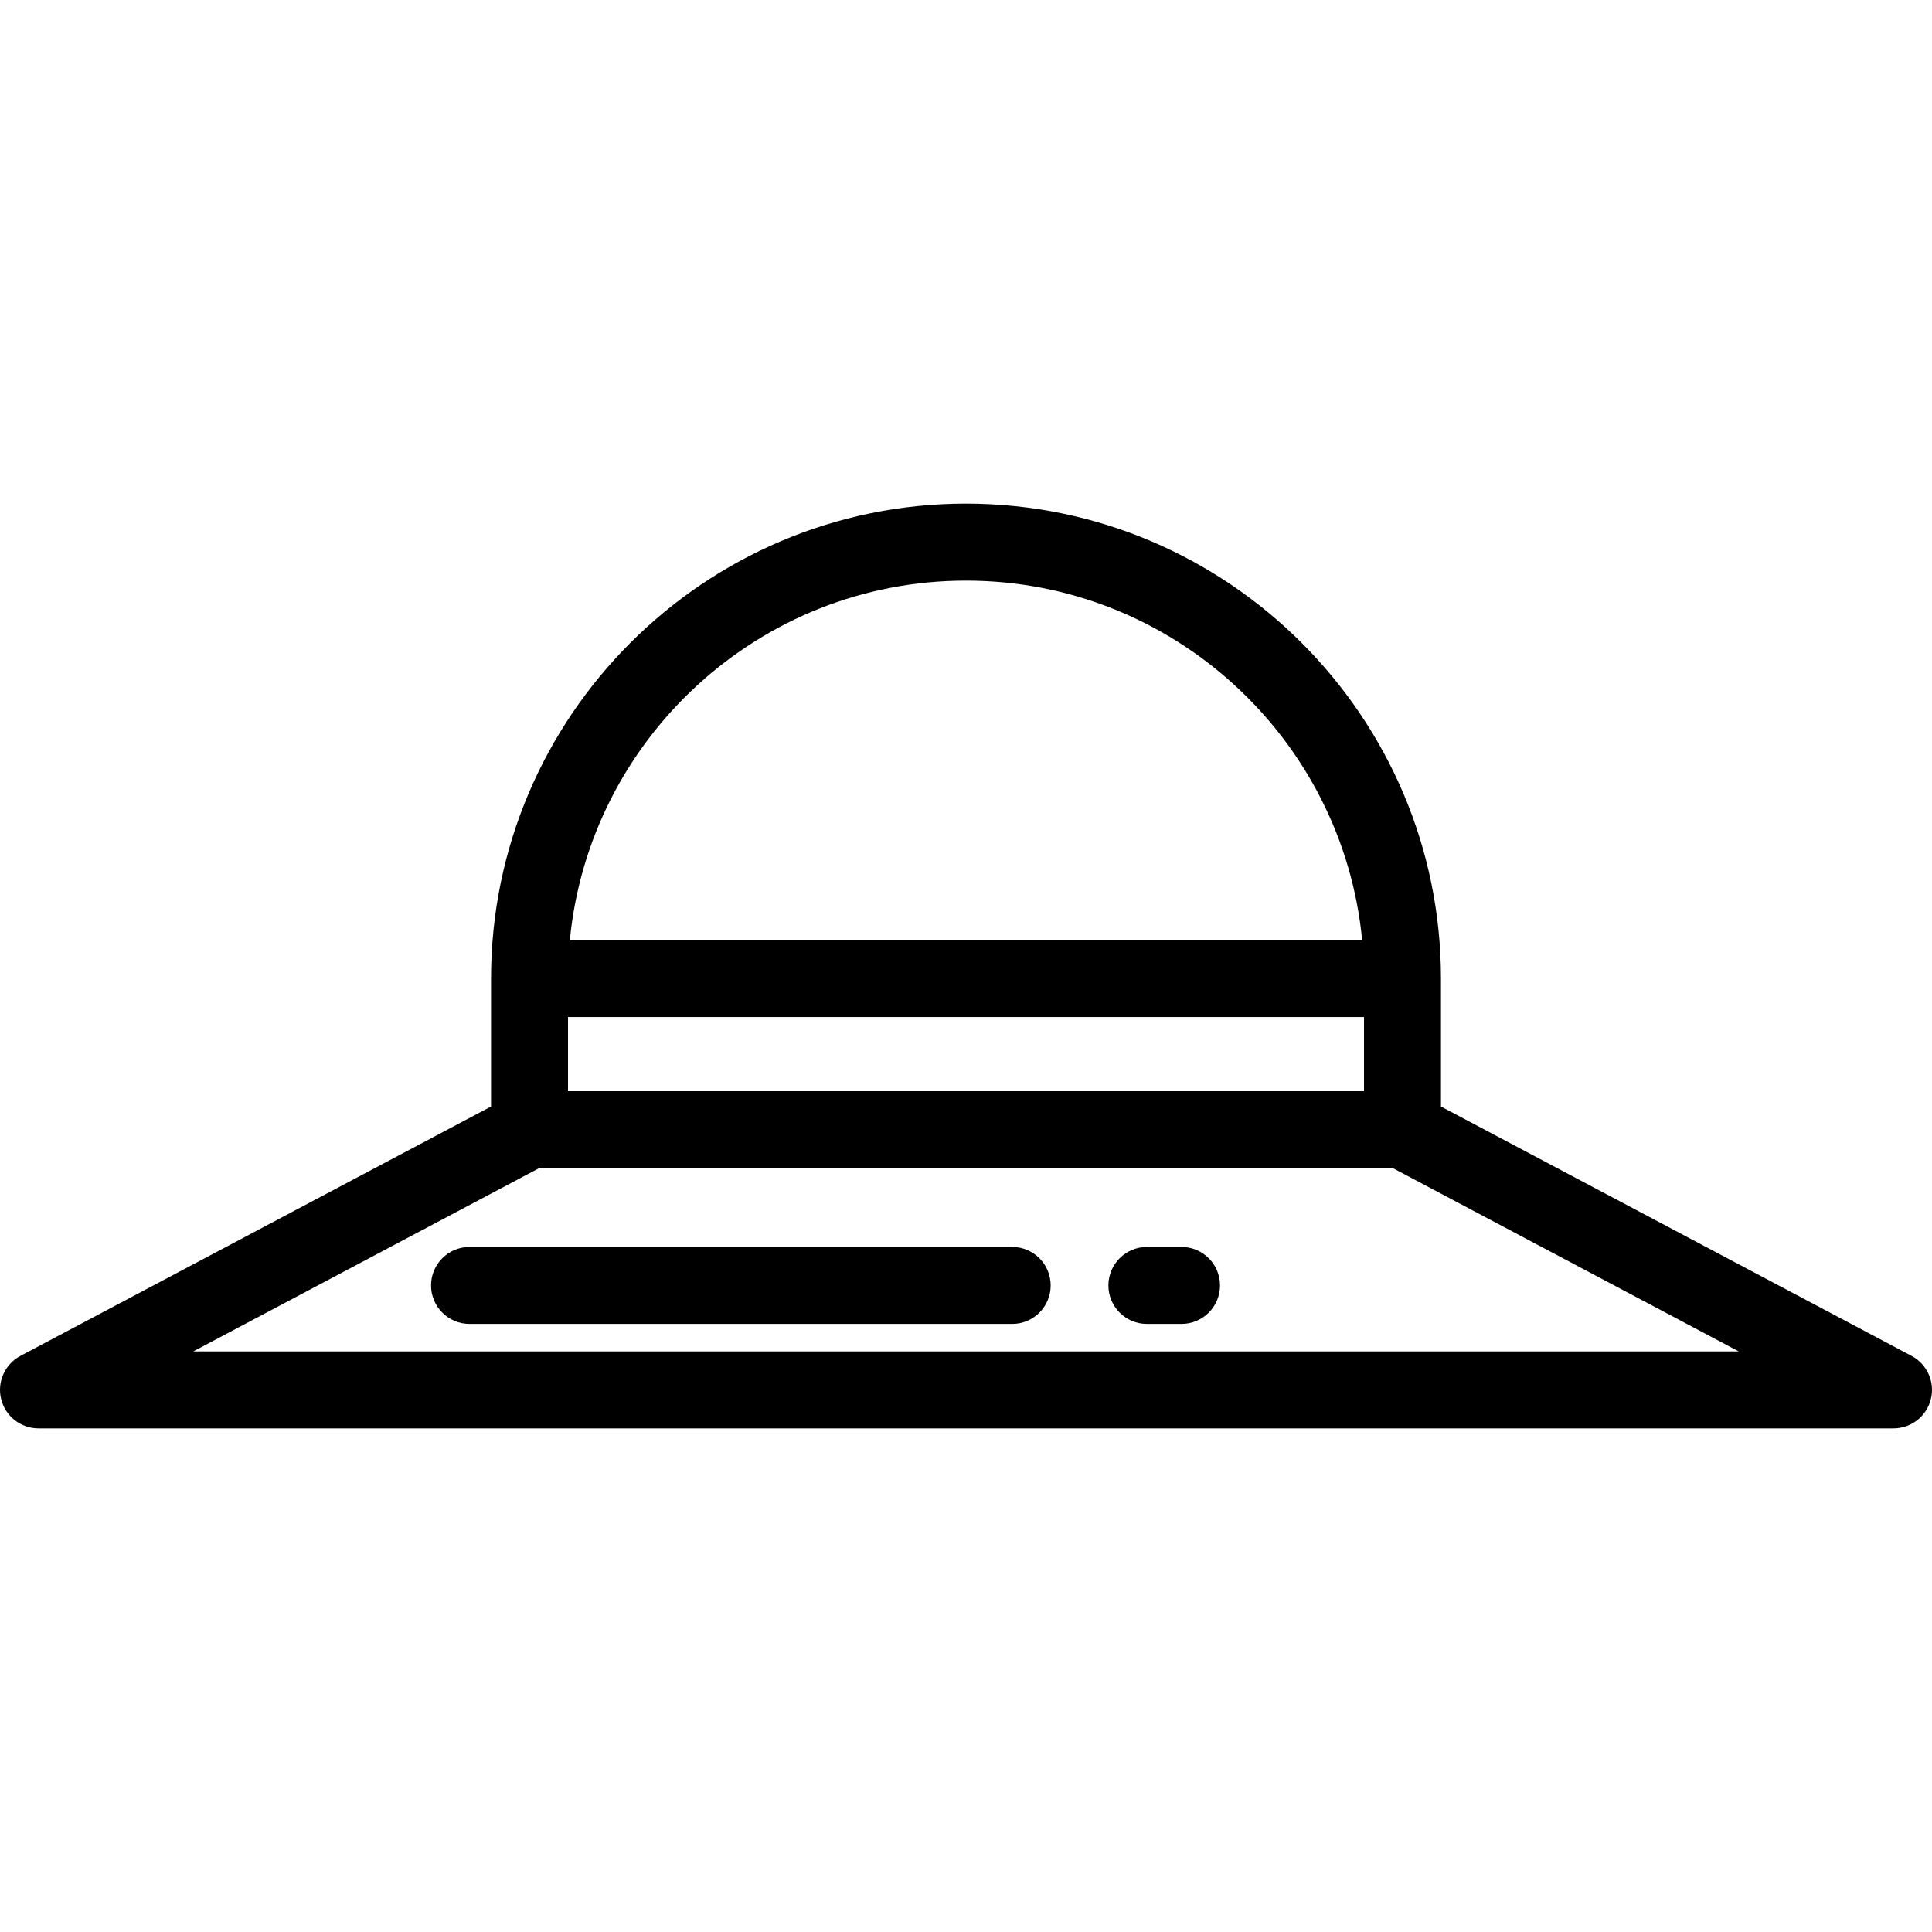
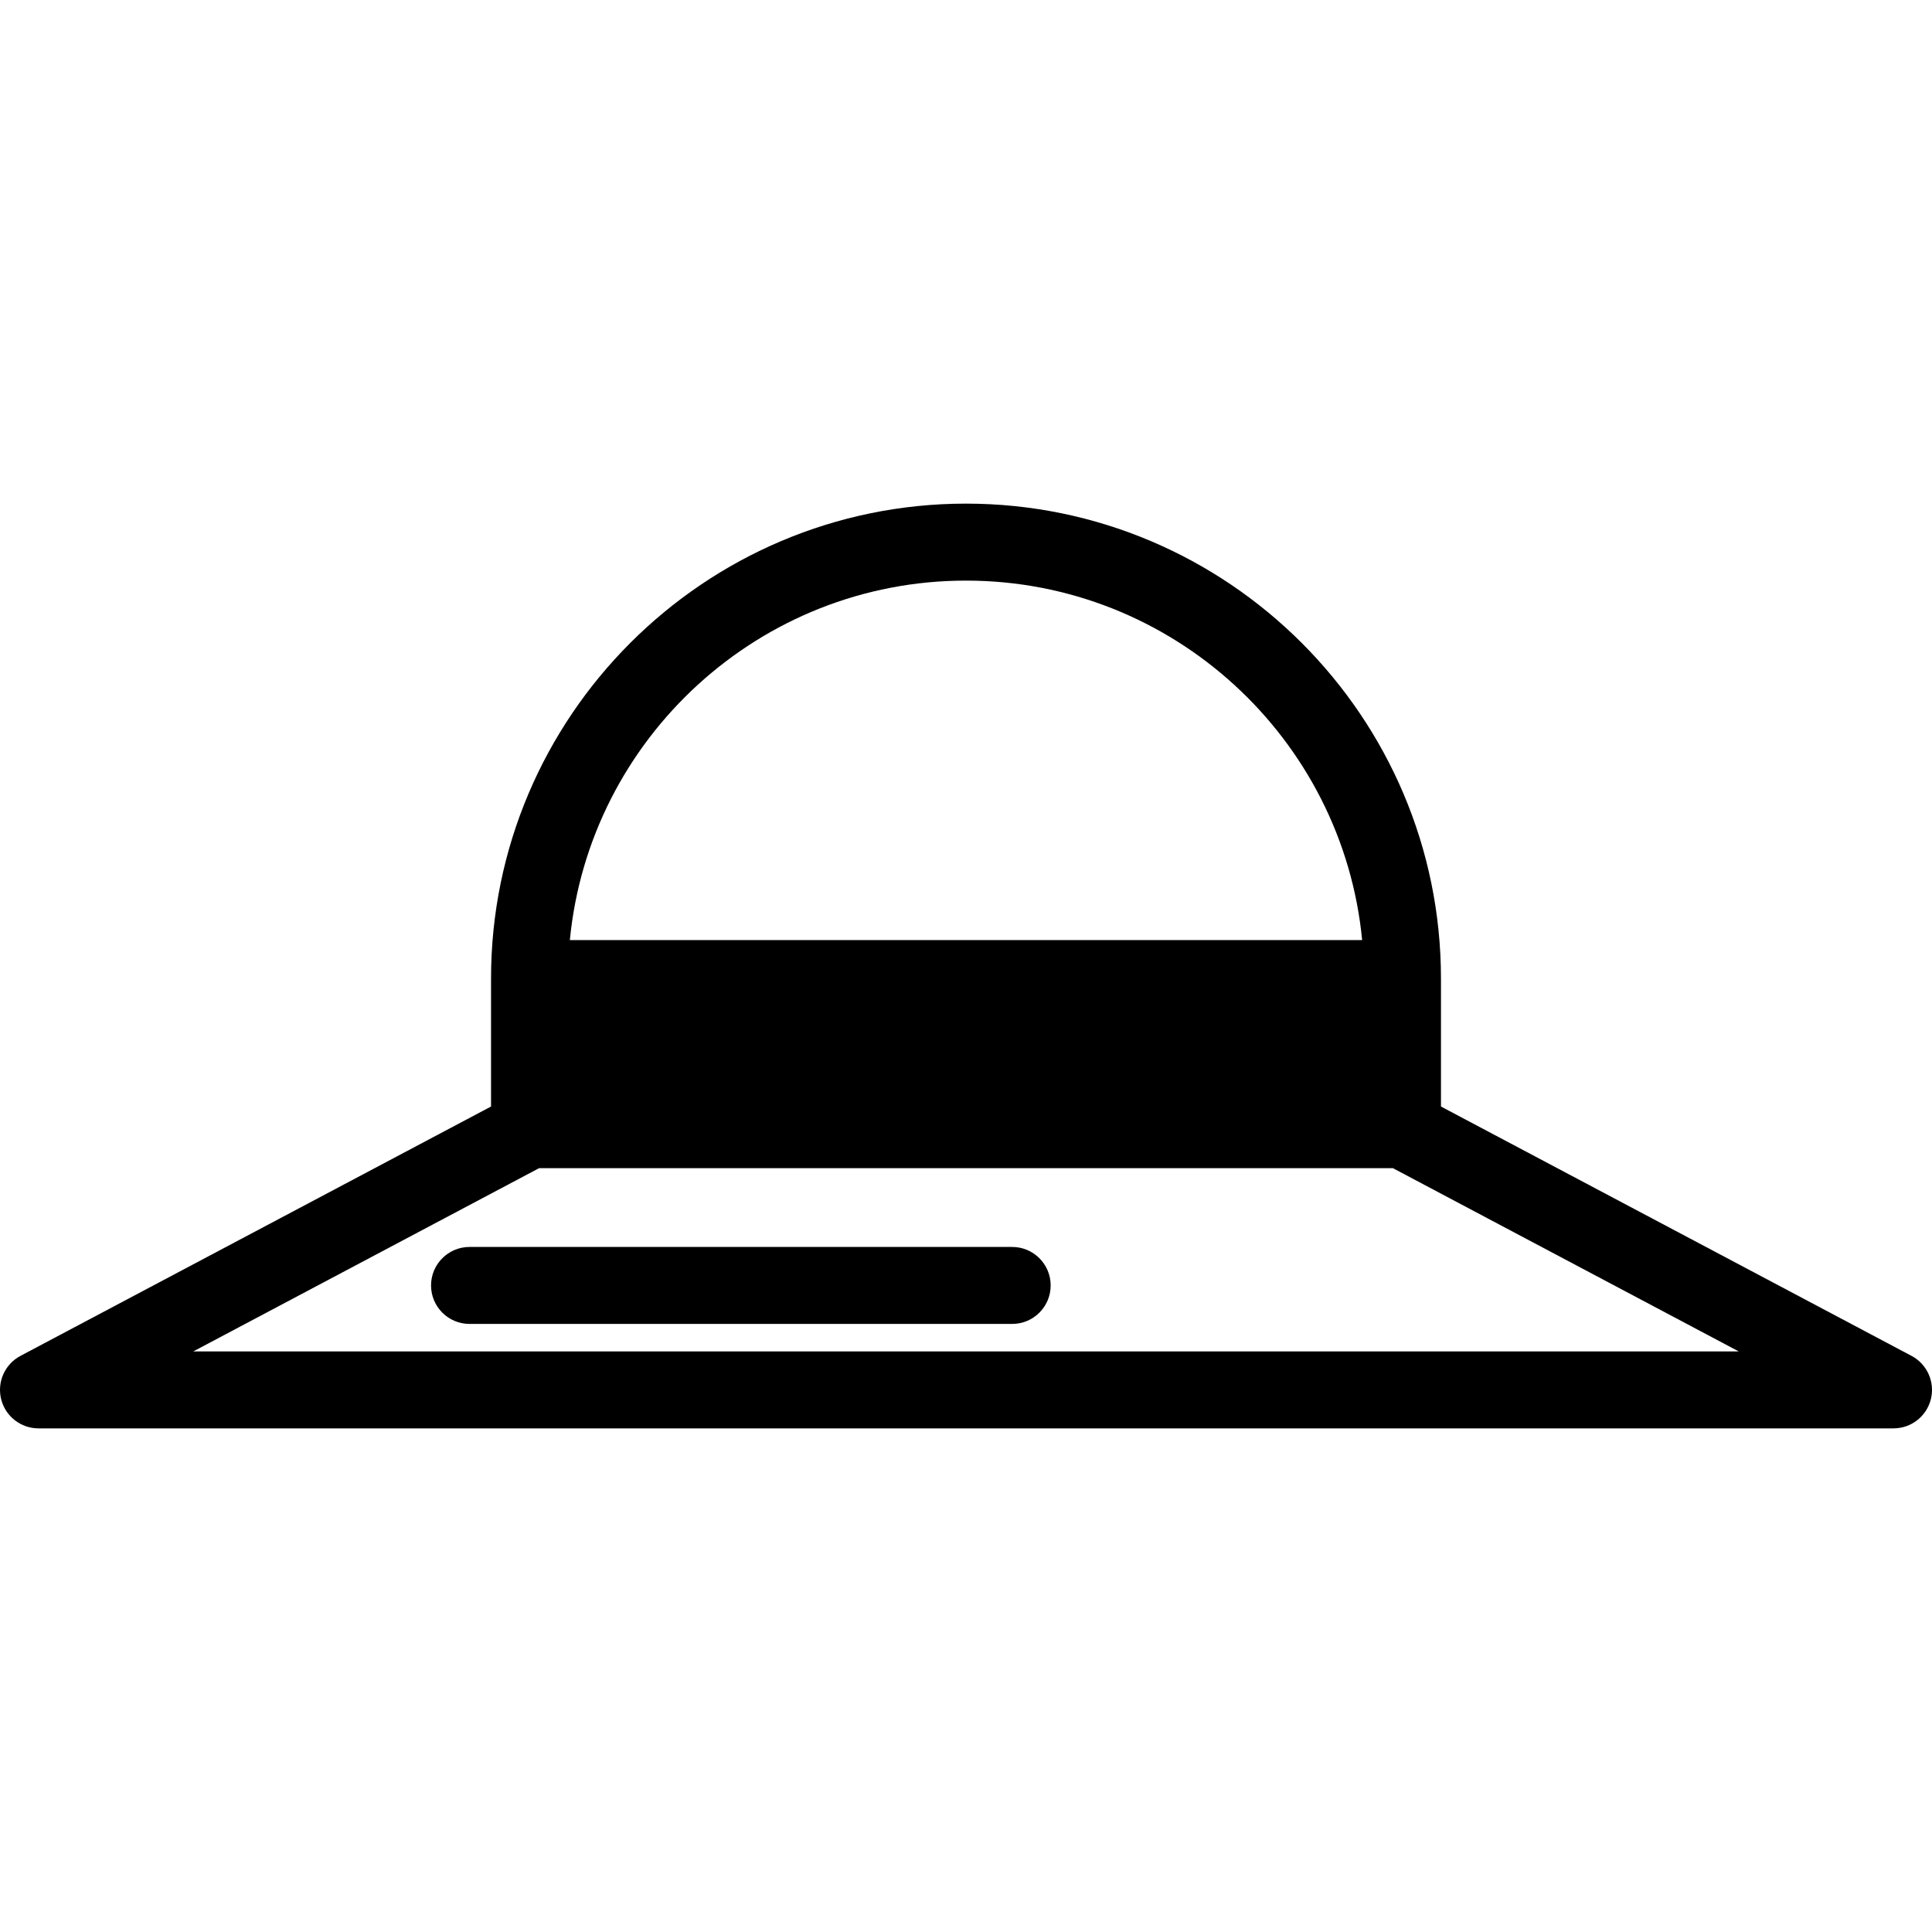
<svg xmlns="http://www.w3.org/2000/svg" fill="#000000" height="800px" width="800px" version="1.1" id="Layer_1" viewBox="0 0 512 512" xml:space="preserve">
  <g>
    <g>
-       <path d="M506.576,359.322L381.87,293.239v-33.902c0-69.404-56.465-125.87-125.87-125.87s-125.87,56.465-125.87,125.87v33.902    L5.424,359.322c-4.14,2.194-6.252,6.926-5.122,11.473c1.13,4.547,5.213,7.738,9.898,7.738h491.6c4.685,0,8.768-3.191,9.898-7.738    C512.828,366.249,510.715,361.516,506.576,359.322z M256,153.866c54.717,0,99.838,41.881,104.983,95.272H151.017    C156.163,195.747,201.283,153.866,256,153.866z M150.529,269.537h210.943v19.642H150.529V269.537z M51.23,358.135l91.635-48.559    h226.273l91.635,48.559H51.23z" />
+       <path d="M506.576,359.322L381.87,293.239v-33.902c0-69.404-56.465-125.87-125.87-125.87s-125.87,56.465-125.87,125.87v33.902    L5.424,359.322c-4.14,2.194-6.252,6.926-5.122,11.473c1.13,4.547,5.213,7.738,9.898,7.738h491.6c4.685,0,8.768-3.191,9.898-7.738    C512.828,366.249,510.715,361.516,506.576,359.322z M256,153.866c54.717,0,99.838,41.881,104.983,95.272H151.017    C156.163,195.747,201.283,153.866,256,153.866z M150.529,269.537h210.943v19.642V269.537z M51.23,358.135l91.635-48.559    h226.273l91.635,48.559H51.23z" />
    </g>
  </g>
  <g>
    <g>
-       <path d="M313.116,330.455h-9.179c-5.632,0-10.199,4.566-10.199,10.199c0,5.633,4.567,10.199,10.199,10.199h9.179    c5.632,0,10.199-4.566,10.199-10.199C323.315,335.021,318.749,330.455,313.116,330.455z" />
-     </g>
+       </g>
  </g>
  <g>
    <g>
      <path d="M268.239,330.455H124.431c-5.632,0-10.199,4.566-10.199,10.199c0,5.633,4.567,10.199,10.199,10.199h143.808    c5.632,0,10.199-4.566,10.199-10.199C278.438,335.021,273.872,330.455,268.239,330.455z" />
    </g>
  </g>
</svg>